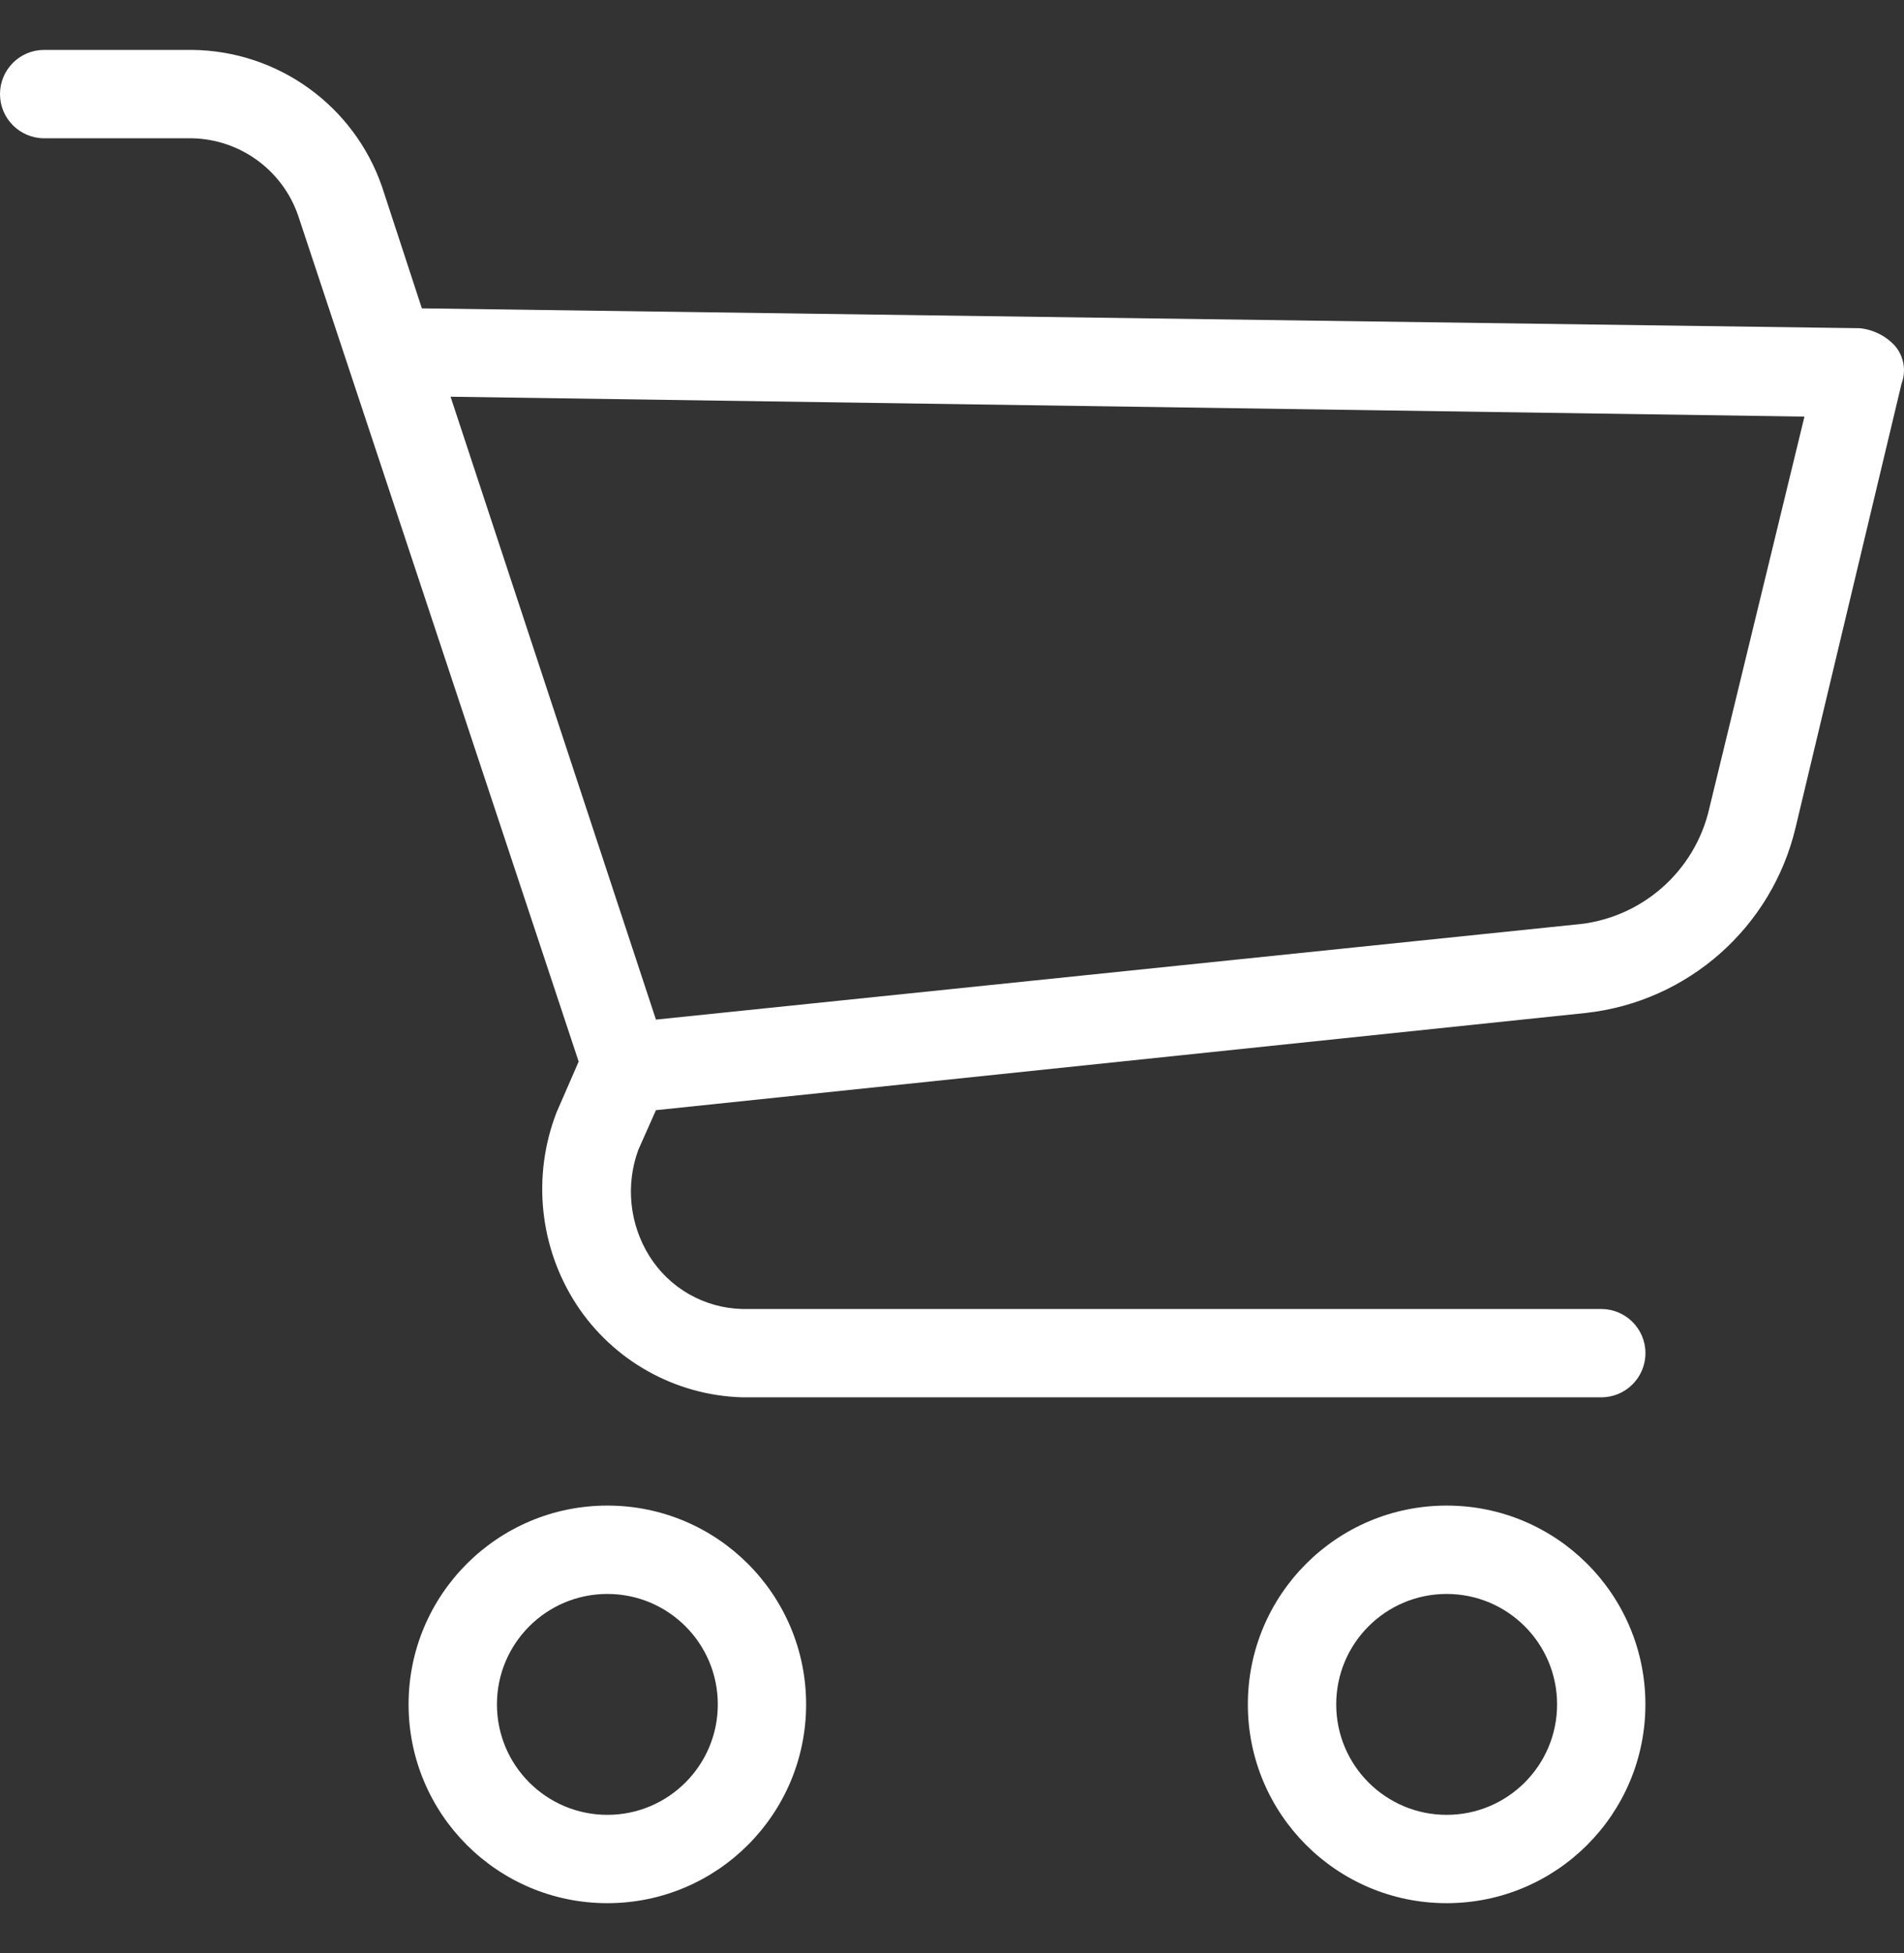
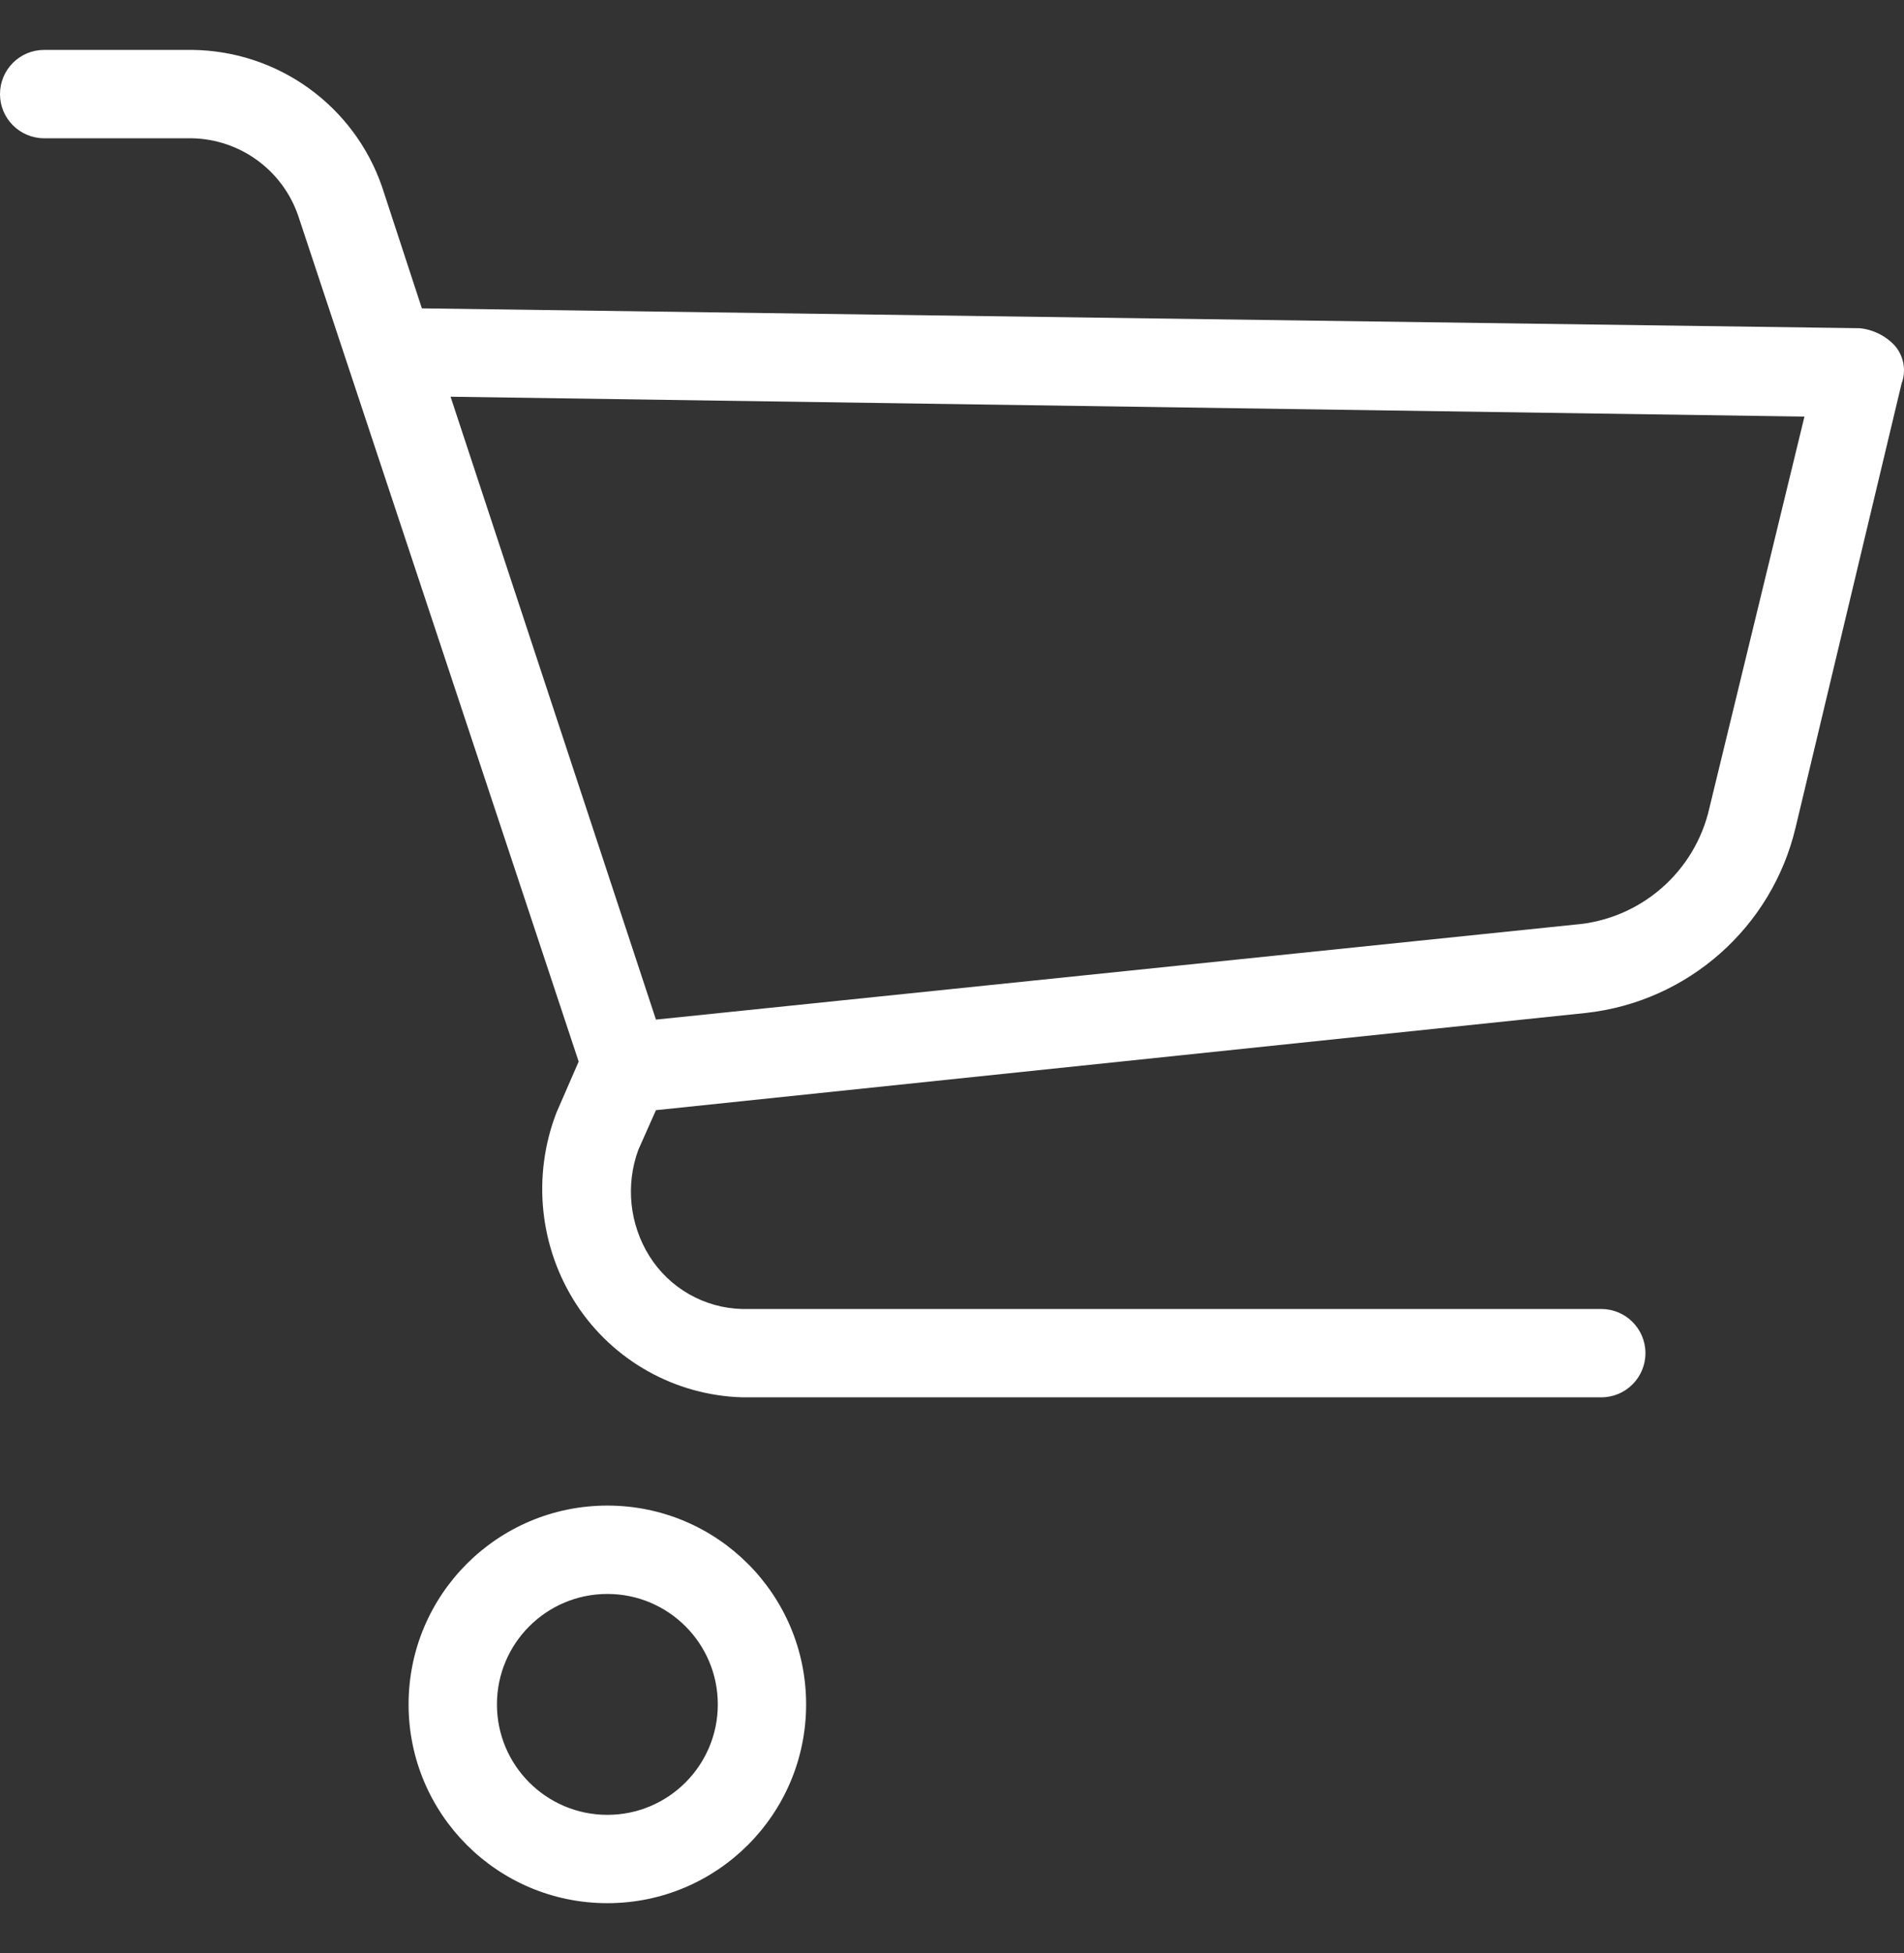
<svg xmlns="http://www.w3.org/2000/svg" width="39" height="40" viewBox="0 0 39 40" fill="none">
  <rect x="0" y="0" width="39" height="40" fill="#333333" stroke="none" />
  <g clip-path="url(#clip0_3039_6908)">
    <path d="M12.441 30.835C10.192 30.835 8.369 32.658 8.369 34.907C8.369 37.155 10.192 38.978 12.441 38.978C14.69 38.978 16.512 37.155 16.512 34.907C16.512 32.658 14.69 30.835 12.441 30.835ZM12.441 37.169C11.192 37.169 10.179 36.156 10.179 34.907C10.179 33.657 11.192 32.645 12.441 32.645C13.69 32.645 14.703 33.657 14.703 34.907C14.703 36.156 13.69 37.169 12.441 37.169Z" fill="white" />
-     <path d="M29.632 30.835C27.383 30.835 25.56 32.658 25.56 34.907C25.56 37.155 27.383 38.978 29.632 38.978C31.88 38.978 33.703 37.155 33.703 34.907C33.703 32.658 31.881 30.835 29.632 30.835ZM29.632 37.169C28.383 37.169 27.37 36.156 27.37 34.907C27.37 33.657 28.383 32.645 29.632 32.645C30.881 32.645 31.894 33.657 31.894 34.907C31.894 36.156 30.881 37.169 29.632 37.169Z" fill="white" />
    <path d="M38.816 7.084C38.627 6.878 38.369 6.749 38.092 6.722L8.641 6.315L7.826 3.827C7.253 2.164 5.695 1.041 3.936 1.022H0.905C0.405 1.022 0 1.427 0 1.927C0 2.426 0.405 2.832 0.905 2.832H3.936C4.92 2.853 5.786 3.485 6.107 4.415L11.853 21.742L11.4 22.782C10.896 24.083 11.047 25.548 11.808 26.718C12.56 27.867 13.827 28.577 15.201 28.618H32.799C33.299 28.618 33.704 28.213 33.704 27.713C33.704 27.214 33.299 26.809 32.799 26.809H15.2C14.425 26.789 13.711 26.381 13.3 25.723C12.895 25.073 12.811 24.271 13.074 23.551L13.436 22.737L32.482 20.746C34.574 20.516 36.295 18.994 36.78 16.946L38.951 7.853C39.049 7.591 38.997 7.297 38.816 7.084ZM35.016 16.539C34.722 17.858 33.602 18.83 32.256 18.937L13.436 20.882L9.229 8.125L36.961 8.532L35.016 16.539Z" fill="white" />
  </g>
  <defs>
    <clipPath id="clip0_3039_6908">
      <rect width="39" height="39" fill="white" transform="translate(0 0.5)" />
    </clipPath>
  </defs>
</svg>